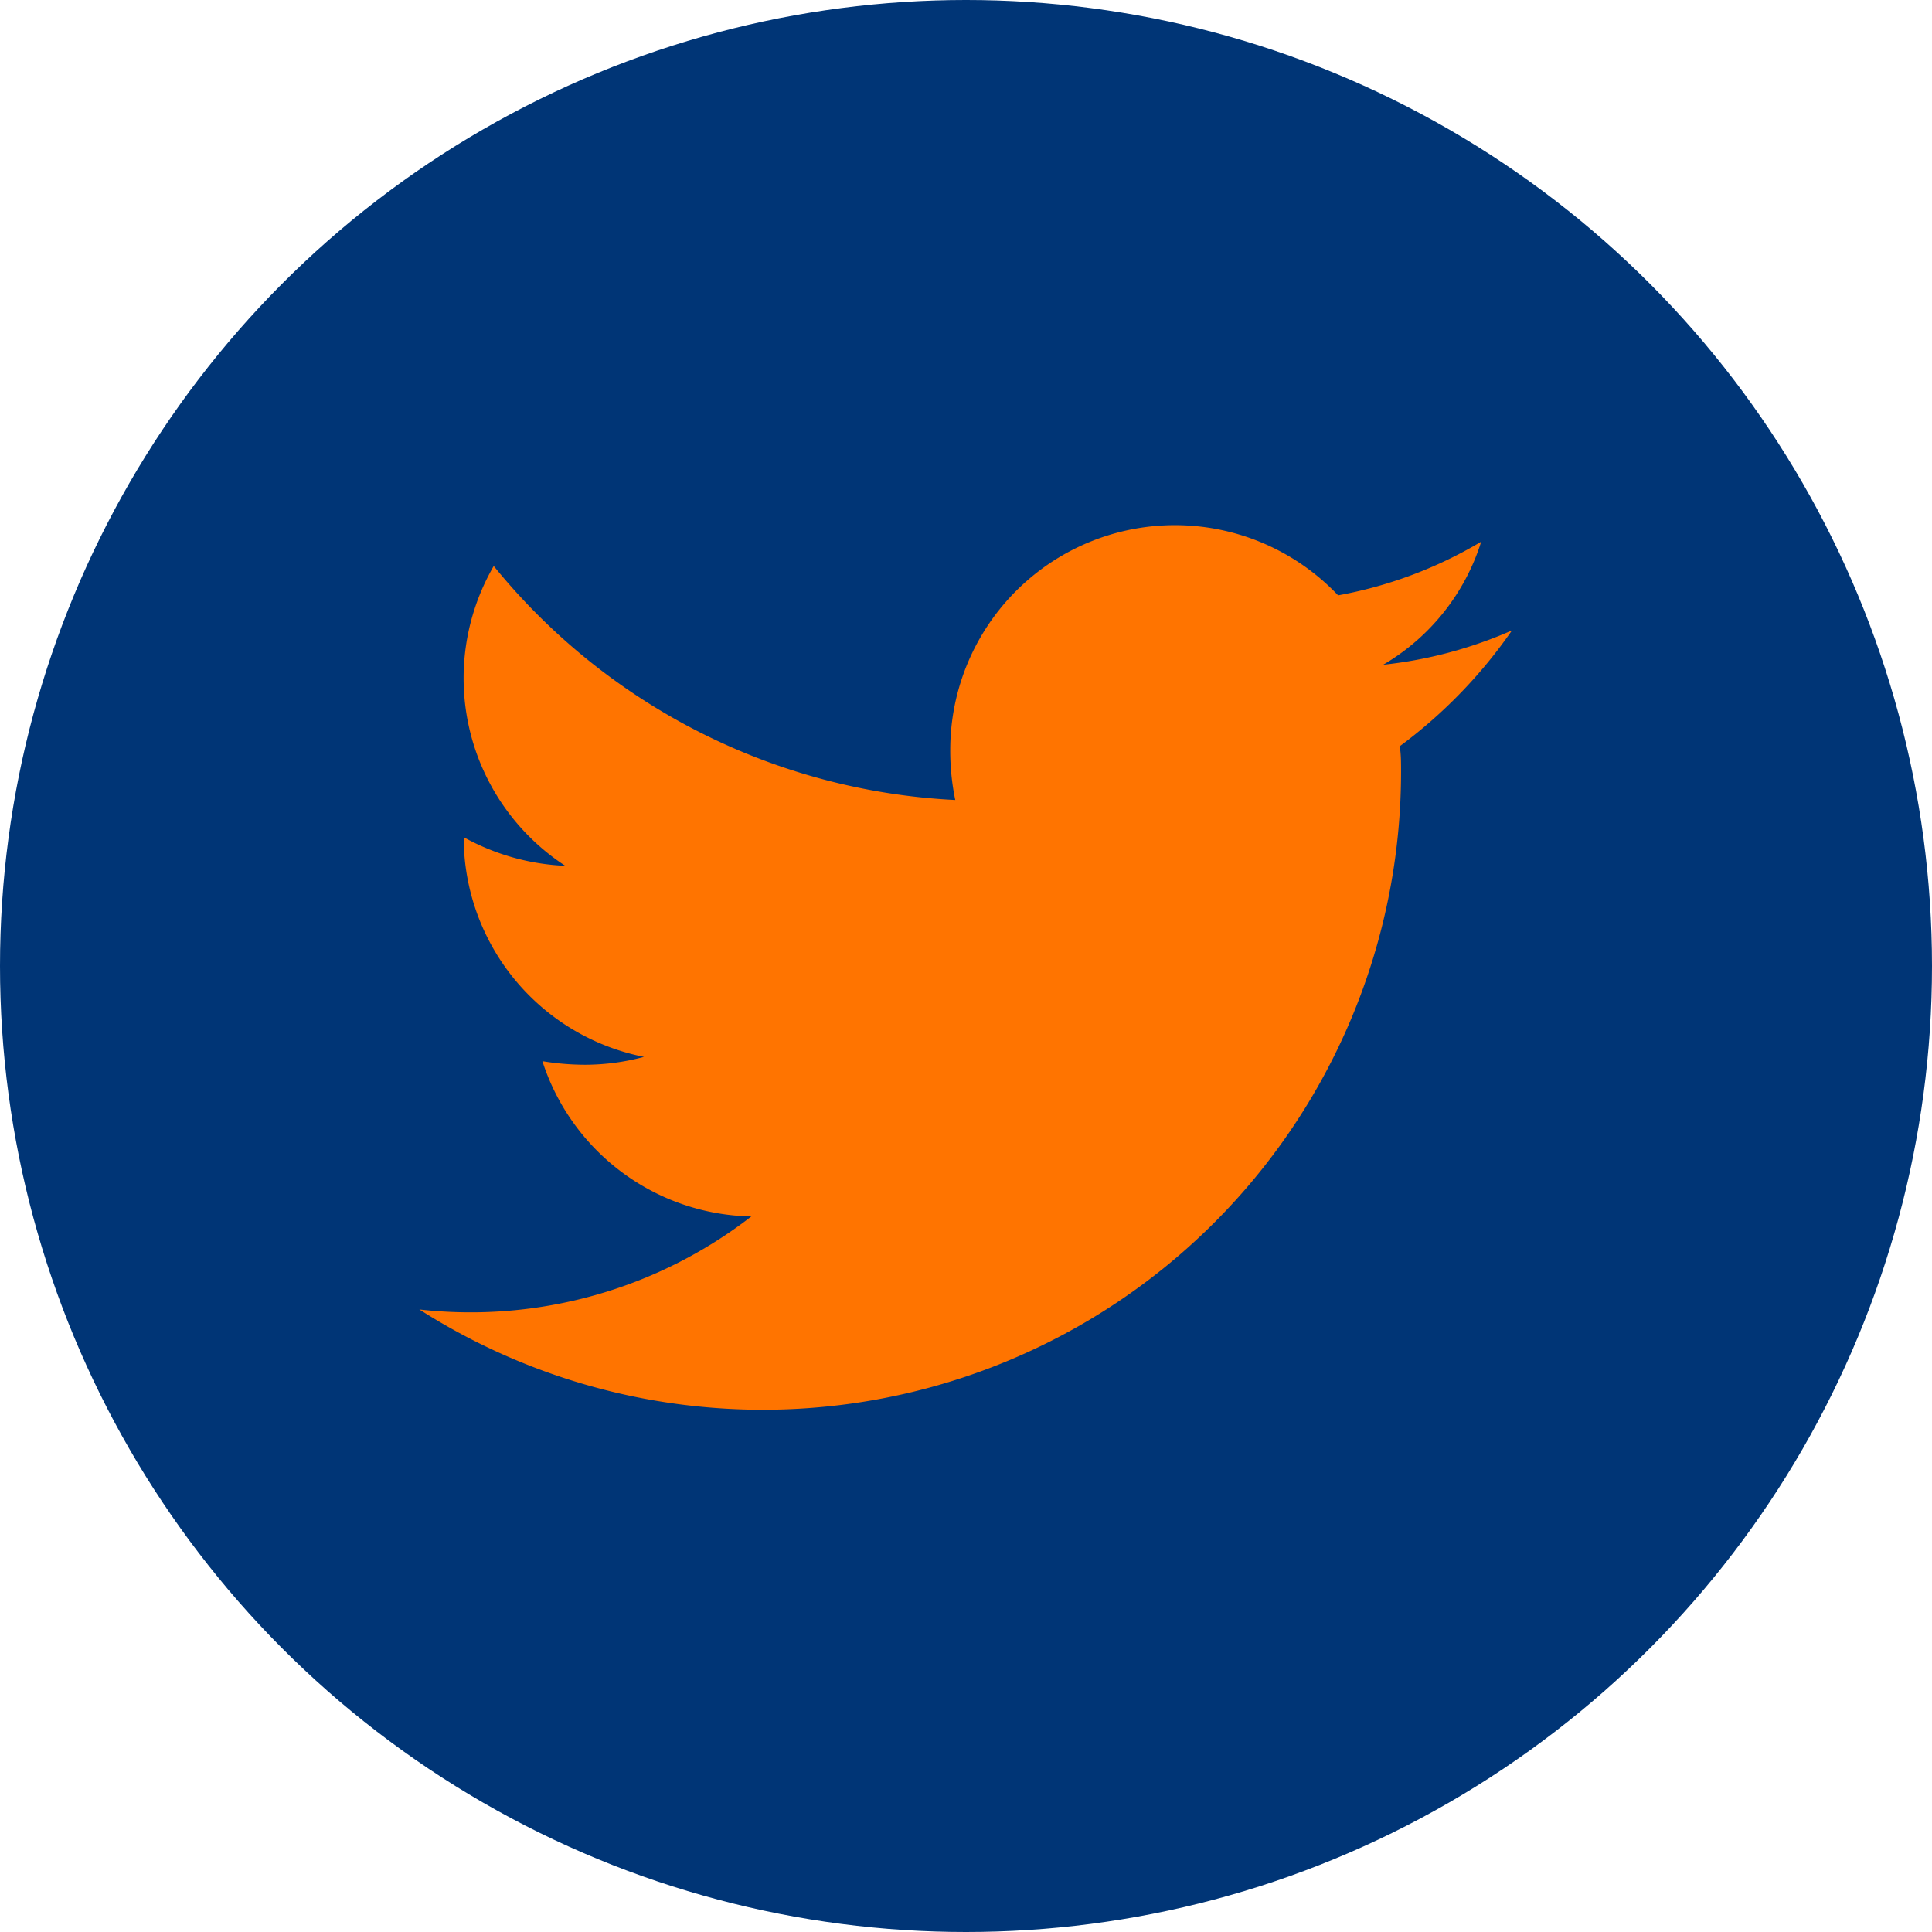
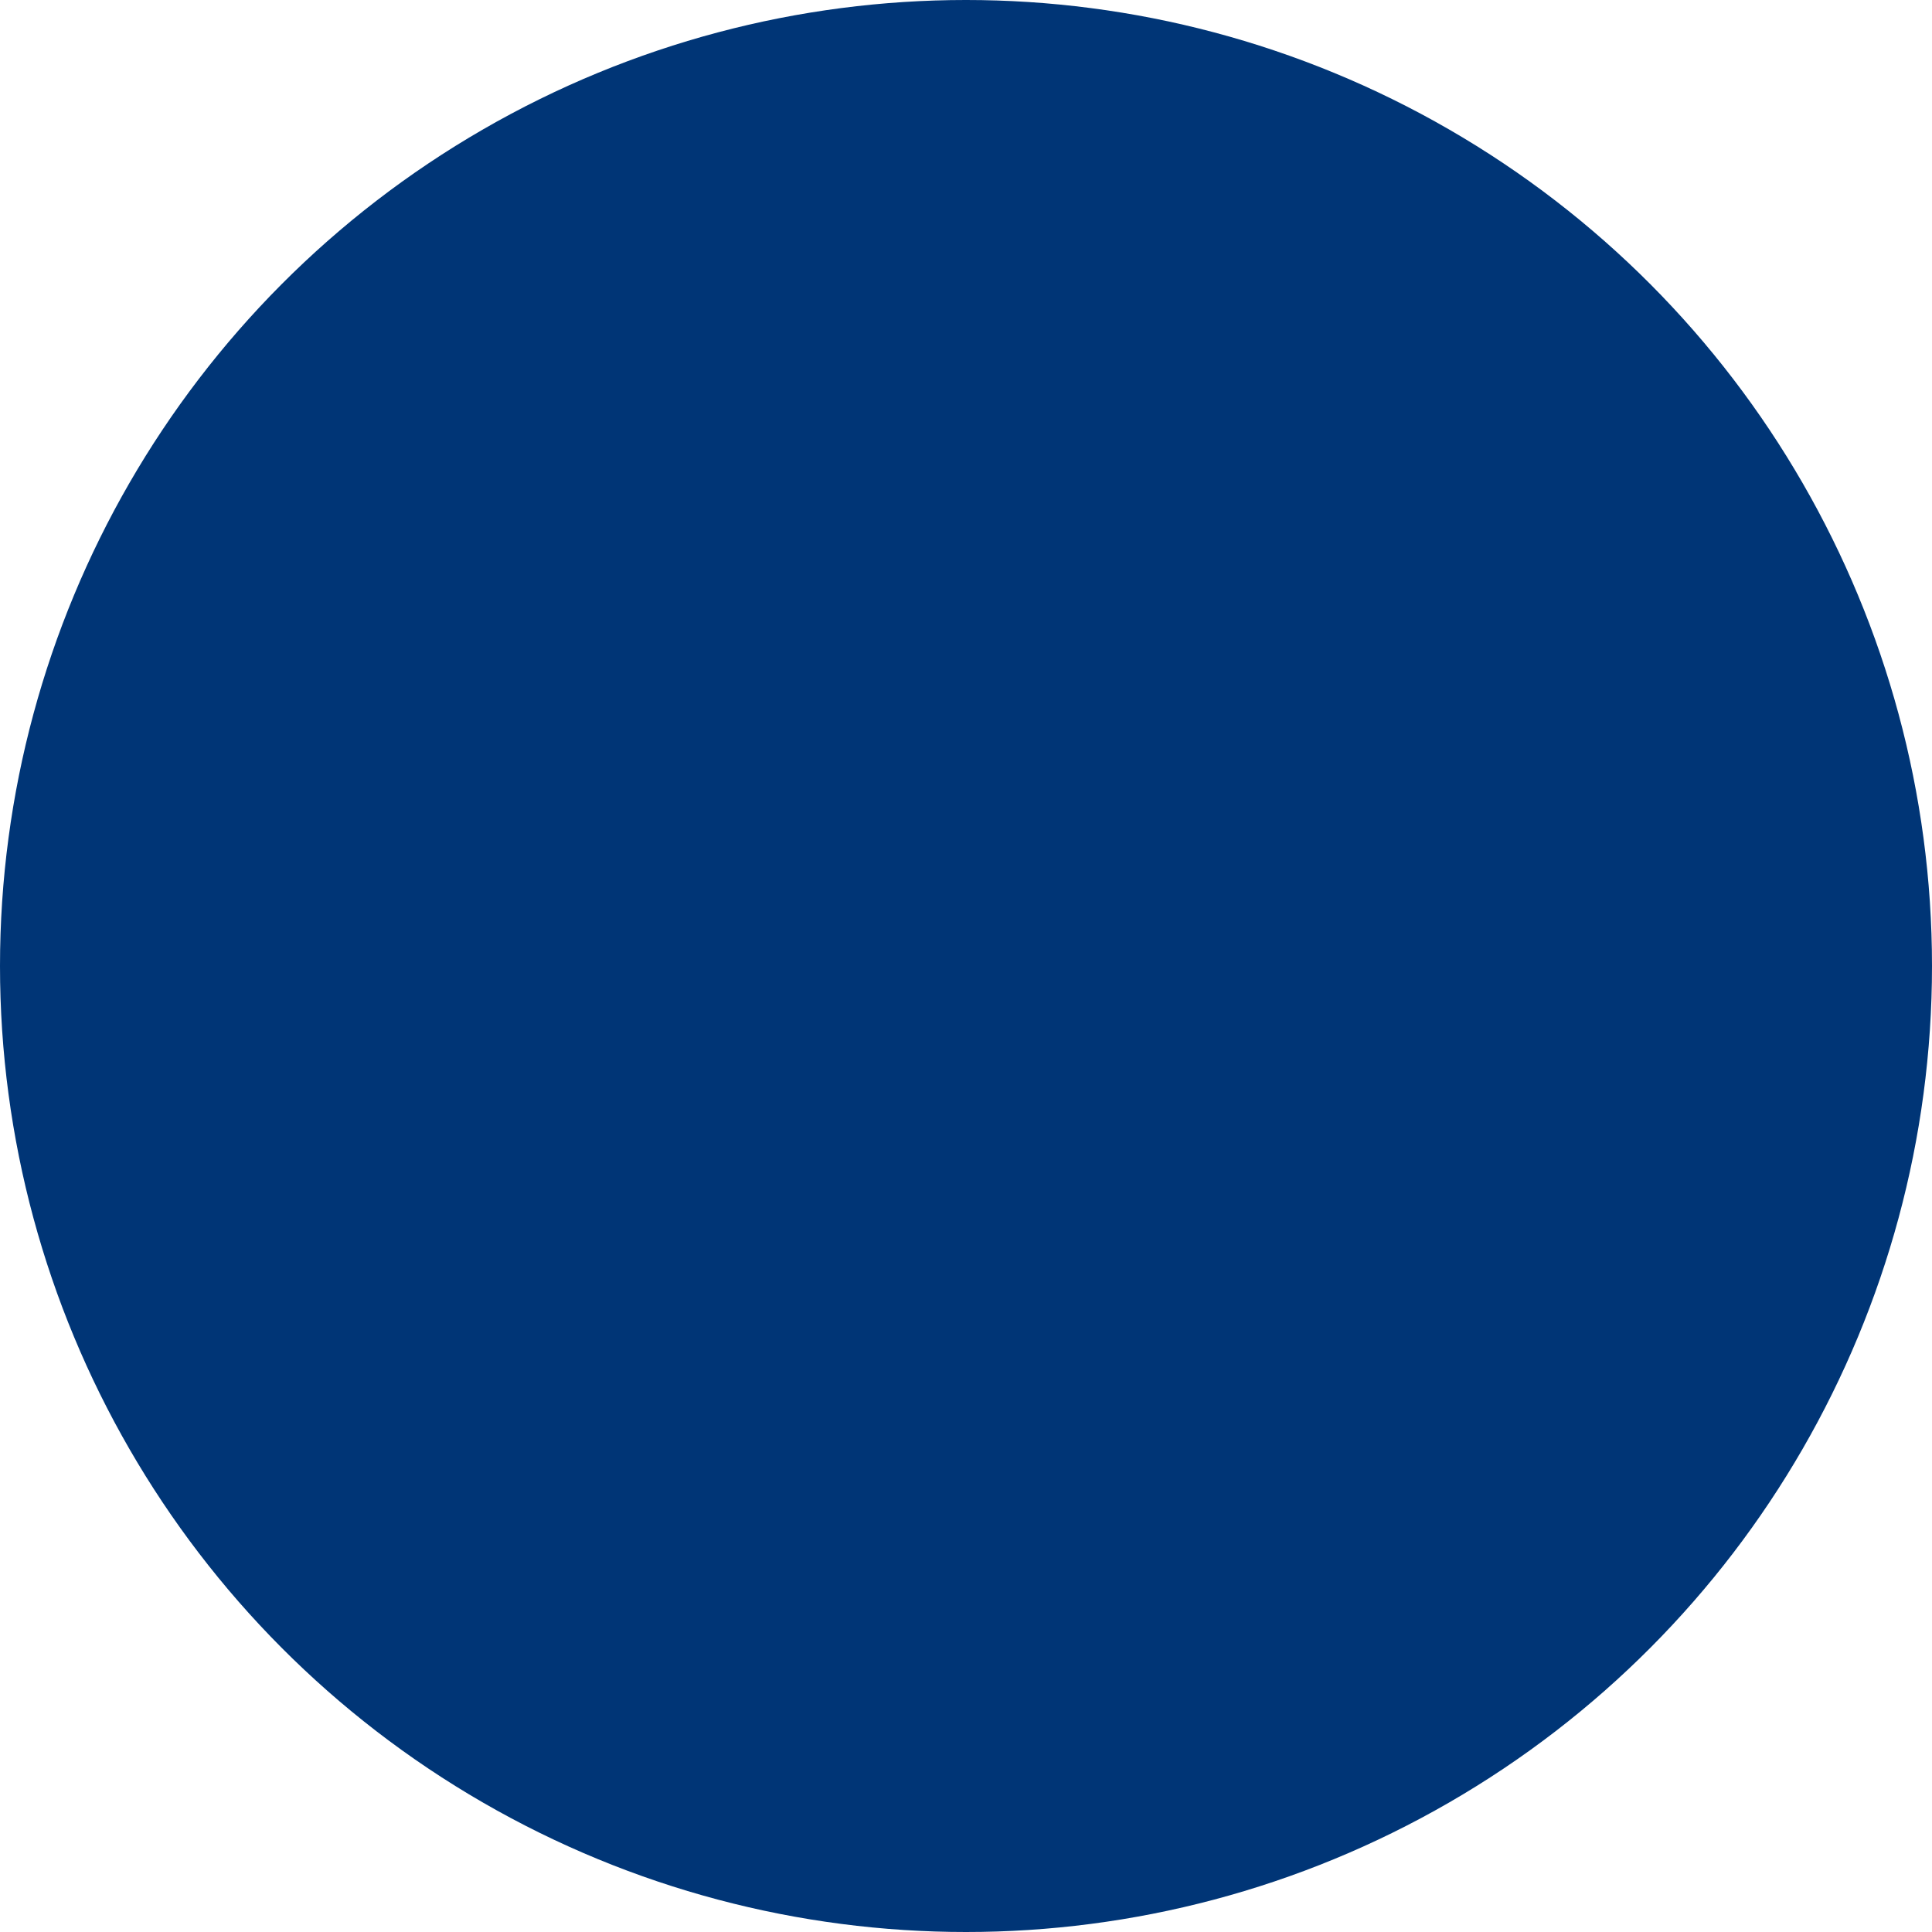
<svg xmlns="http://www.w3.org/2000/svg" id="Layer_1" data-name="Layer 1" viewBox="0 0 27 27" width="27" height="27" x="0" y="0">
  <defs>
    <style>.cls-1{fill:#003576;}.cls-2{fill:#ff7400;}</style>
  </defs>
  <circle class="cls-1" cx="13.5" cy="13.5" r="13.5" />
-   <path class="cls-2" d="M19.58,10.79A8.92,8.92,0,0,1,5.86,18.3,6.41,6.41,0,0,0,10.5,17a3.13,3.13,0,0,1-2.92-2.17,3.7,3.7,0,0,0,.59.05A3.18,3.18,0,0,0,9,14.77,3.13,3.13,0,0,1,6.48,11.7v0a3.21,3.21,0,0,0,1.42.4,3.13,3.13,0,0,1-1-4.19,8.87,8.87,0,0,0,6.45,3.27,3.35,3.35,0,0,1-.07-.71,3.14,3.14,0,0,1,5.42-2.15,6,6,0,0,0,2-.75,3.05,3.05,0,0,1-1.37,1.72,6.06,6.06,0,0,0,1.8-.48,6.9,6.9,0,0,1-1.57,1.62C19.58,10.52,19.58,10.66,19.58,10.79Z" />
</svg>